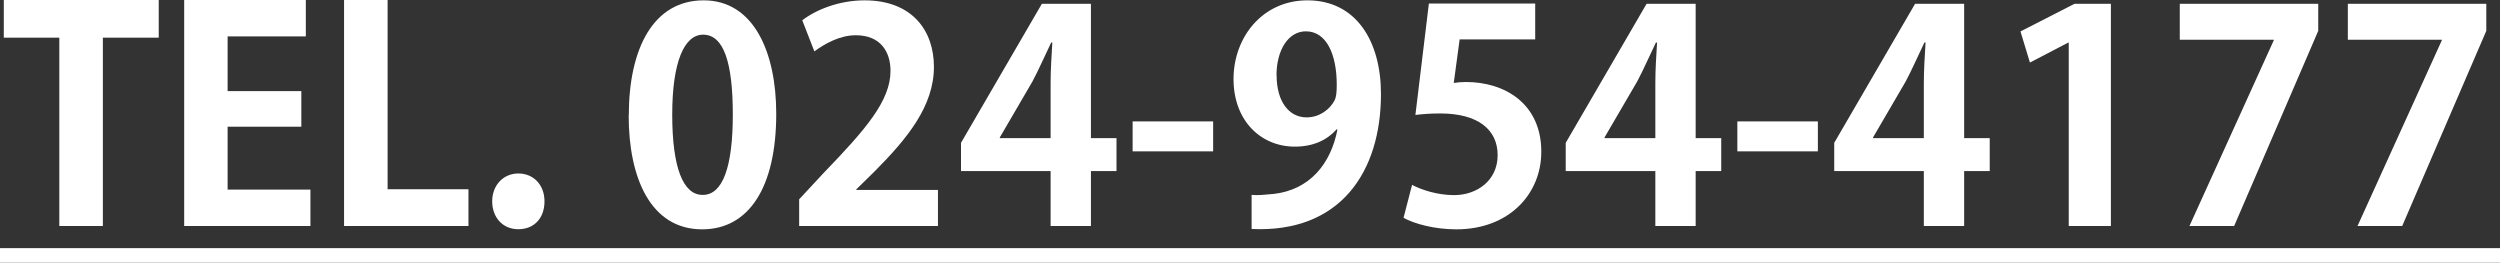
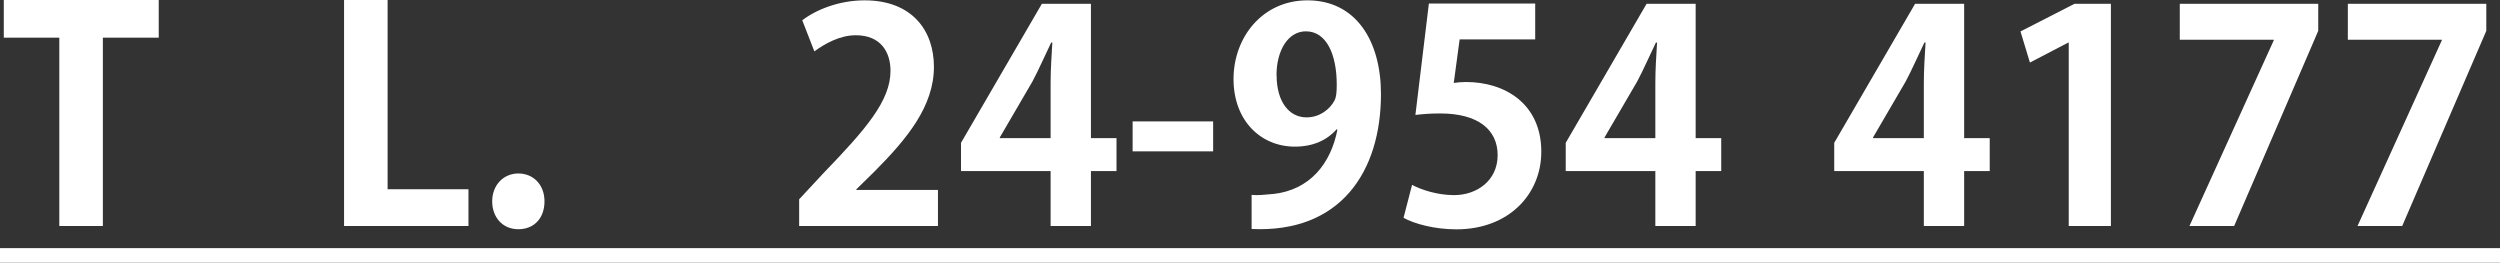
<svg xmlns="http://www.w3.org/2000/svg" viewBox="0 0 217.04 22.81">
  <rect x="0" y="0" width="217.04" height="22.81" fill="#333333" stroke="none" />
  <defs>
    <style>.d{fill:#fff;}</style>
  </defs>
  <g id="a" />
  <g id="b">
    <g id="c">
      <g>
        <path class="d" d="M13.78,3.27h-4.85V19.62h-3.78V3.27H.33V0H13.78V3.27Z" />
-         <path class="d" d="M26.96,19.62H15.99V0h10.56V3.16h-6.79V7.91h6.4v3.09h-6.4v5.46h7.19v3.16Z" />
        <path class="d" d="M40.66,19.62h-10.79V0h3.78V16.43h7.02v3.19Z" />
        <path class="d" d="M42.73,17.48c0-1.4,.97-2.42,2.27-2.42s2.27,.97,2.27,2.42-.89,2.42-2.27,2.42-2.27-1.05-2.27-2.42Z" />
-         <path class="d" d="M54.59,10.03C54.59,4.16,56.75,.03,61.09,.03s6.3,4.49,6.3,9.85c0,6.38-2.37,10.03-6.43,10.03-4.49,0-6.38-4.49-6.38-9.87Zm6.43,6.89c1.73,0,2.6-2.45,2.6-6.97s-.79-6.94-2.58-6.94c-1.63,0-2.68,2.35-2.68,6.94s.94,6.97,2.63,6.97h.03Z" />
        <path class="d" d="M81.45,19.62h-12.07v-2.32l2.14-2.3c3.65-3.78,5.79-6.25,5.79-8.85,0-1.68-.89-3.09-3.01-3.09-1.4,0-2.7,.74-3.6,1.4l-1.05-2.7c1.2-.92,3.19-1.73,5.41-1.73,4.13,0,6.02,2.63,6.02,5.77,0,3.42-2.32,6.23-5.13,9.06l-1.61,1.58v.05h7.09v3.14Z" />
        <path class="d" d="M94.71,19.62h-3.5v-4.77h-7.78v-2.45L90.45,.33h4.26V11.99h2.22v2.86h-2.22v4.77Zm-7.91-7.63h4.41V7.19c0-1.12,.08-2.35,.15-3.5h-.1c-.59,1.22-1.05,2.3-1.63,3.39l-2.83,4.85v.05Z" />
        <path class="d" d="M98.33,10.54h6.99v2.6h-6.99v-2.6Z" />
        <path class="d" d="M116.04,11.23c-.82,.92-2.02,1.5-3.62,1.5-2.98,0-5.33-2.27-5.33-5.87S109.58,.03,113.51,.03c4.21,0,6.38,3.52,6.38,8.14,0,6.68-3.47,12.07-11.23,11.71v-2.96c.59,.05,.97,0,1.86-.08,3.19-.33,5.03-2.65,5.59-5.59l-.08-.03Zm-5.21-4.69c0,2.27,1.07,3.65,2.6,3.65,1.15,0,2.02-.71,2.42-1.45,.15-.28,.2-.66,.2-1.4,0-2.58-.87-4.62-2.68-4.62-1.53,0-2.55,1.63-2.55,3.83Z" />
        <path class="d" d="M133.28,.31V3.42h-6.56l-.51,3.78c.36-.05,.66-.08,1.07-.08,3.37,0,6.53,1.89,6.53,6.05,0,3.7-2.83,6.74-7.37,6.74-1.91,0-3.65-.48-4.59-1l.74-2.86c.77,.41,2.17,.89,3.65,.89,1.96,0,3.78-1.25,3.78-3.47s-1.71-3.62-4.97-3.62c-.87,0-1.53,.05-2.17,.13l1.17-9.67h9.24Z" />
        <path class="d" d="M147.21,19.62h-3.5v-4.77h-7.78v-2.45L142.95,.33h4.26V11.99h2.22v2.86h-2.22v4.77Zm-7.91-7.63h4.41V7.19c0-1.12,.08-2.35,.15-3.5h-.1c-.59,1.22-1.05,2.3-1.63,3.39l-2.83,4.85v.05Z" />
-         <path class="d" d="M150.83,10.54h6.99v2.6h-6.99v-2.6Z" />
        <path class="d" d="M170.52,19.62h-3.5v-4.77h-7.78v-2.45L166.26,.33h4.26V11.99h2.22v2.86h-2.22v4.77Zm-7.91-7.63h4.41V7.19c0-1.12,.08-2.35,.15-3.5h-.1c-.59,1.22-1.05,2.3-1.63,3.39l-2.83,4.85v.05Z" />
        <path class="d" d="M179.6,19.62V3.7h-.05l-3.32,1.73-.82-2.7,4.69-2.4h3.16V19.62h-3.67Z" />
        <path class="d" d="M189.24,.33h12.02V2.68l-7.3,16.94h-3.88l7.32-16.12v-.05h-8.16V.33Z" />
        <path class="d" d="M203.83,.33h12.02V2.68l-7.3,16.94h-3.88l7.32-16.12v-.05h-8.16V.33Z" />
        <path class="d" d="M0,22.81v-1.27H217.04v1.27H0Z" />
      </g>
    </g>
  </g>
</svg>